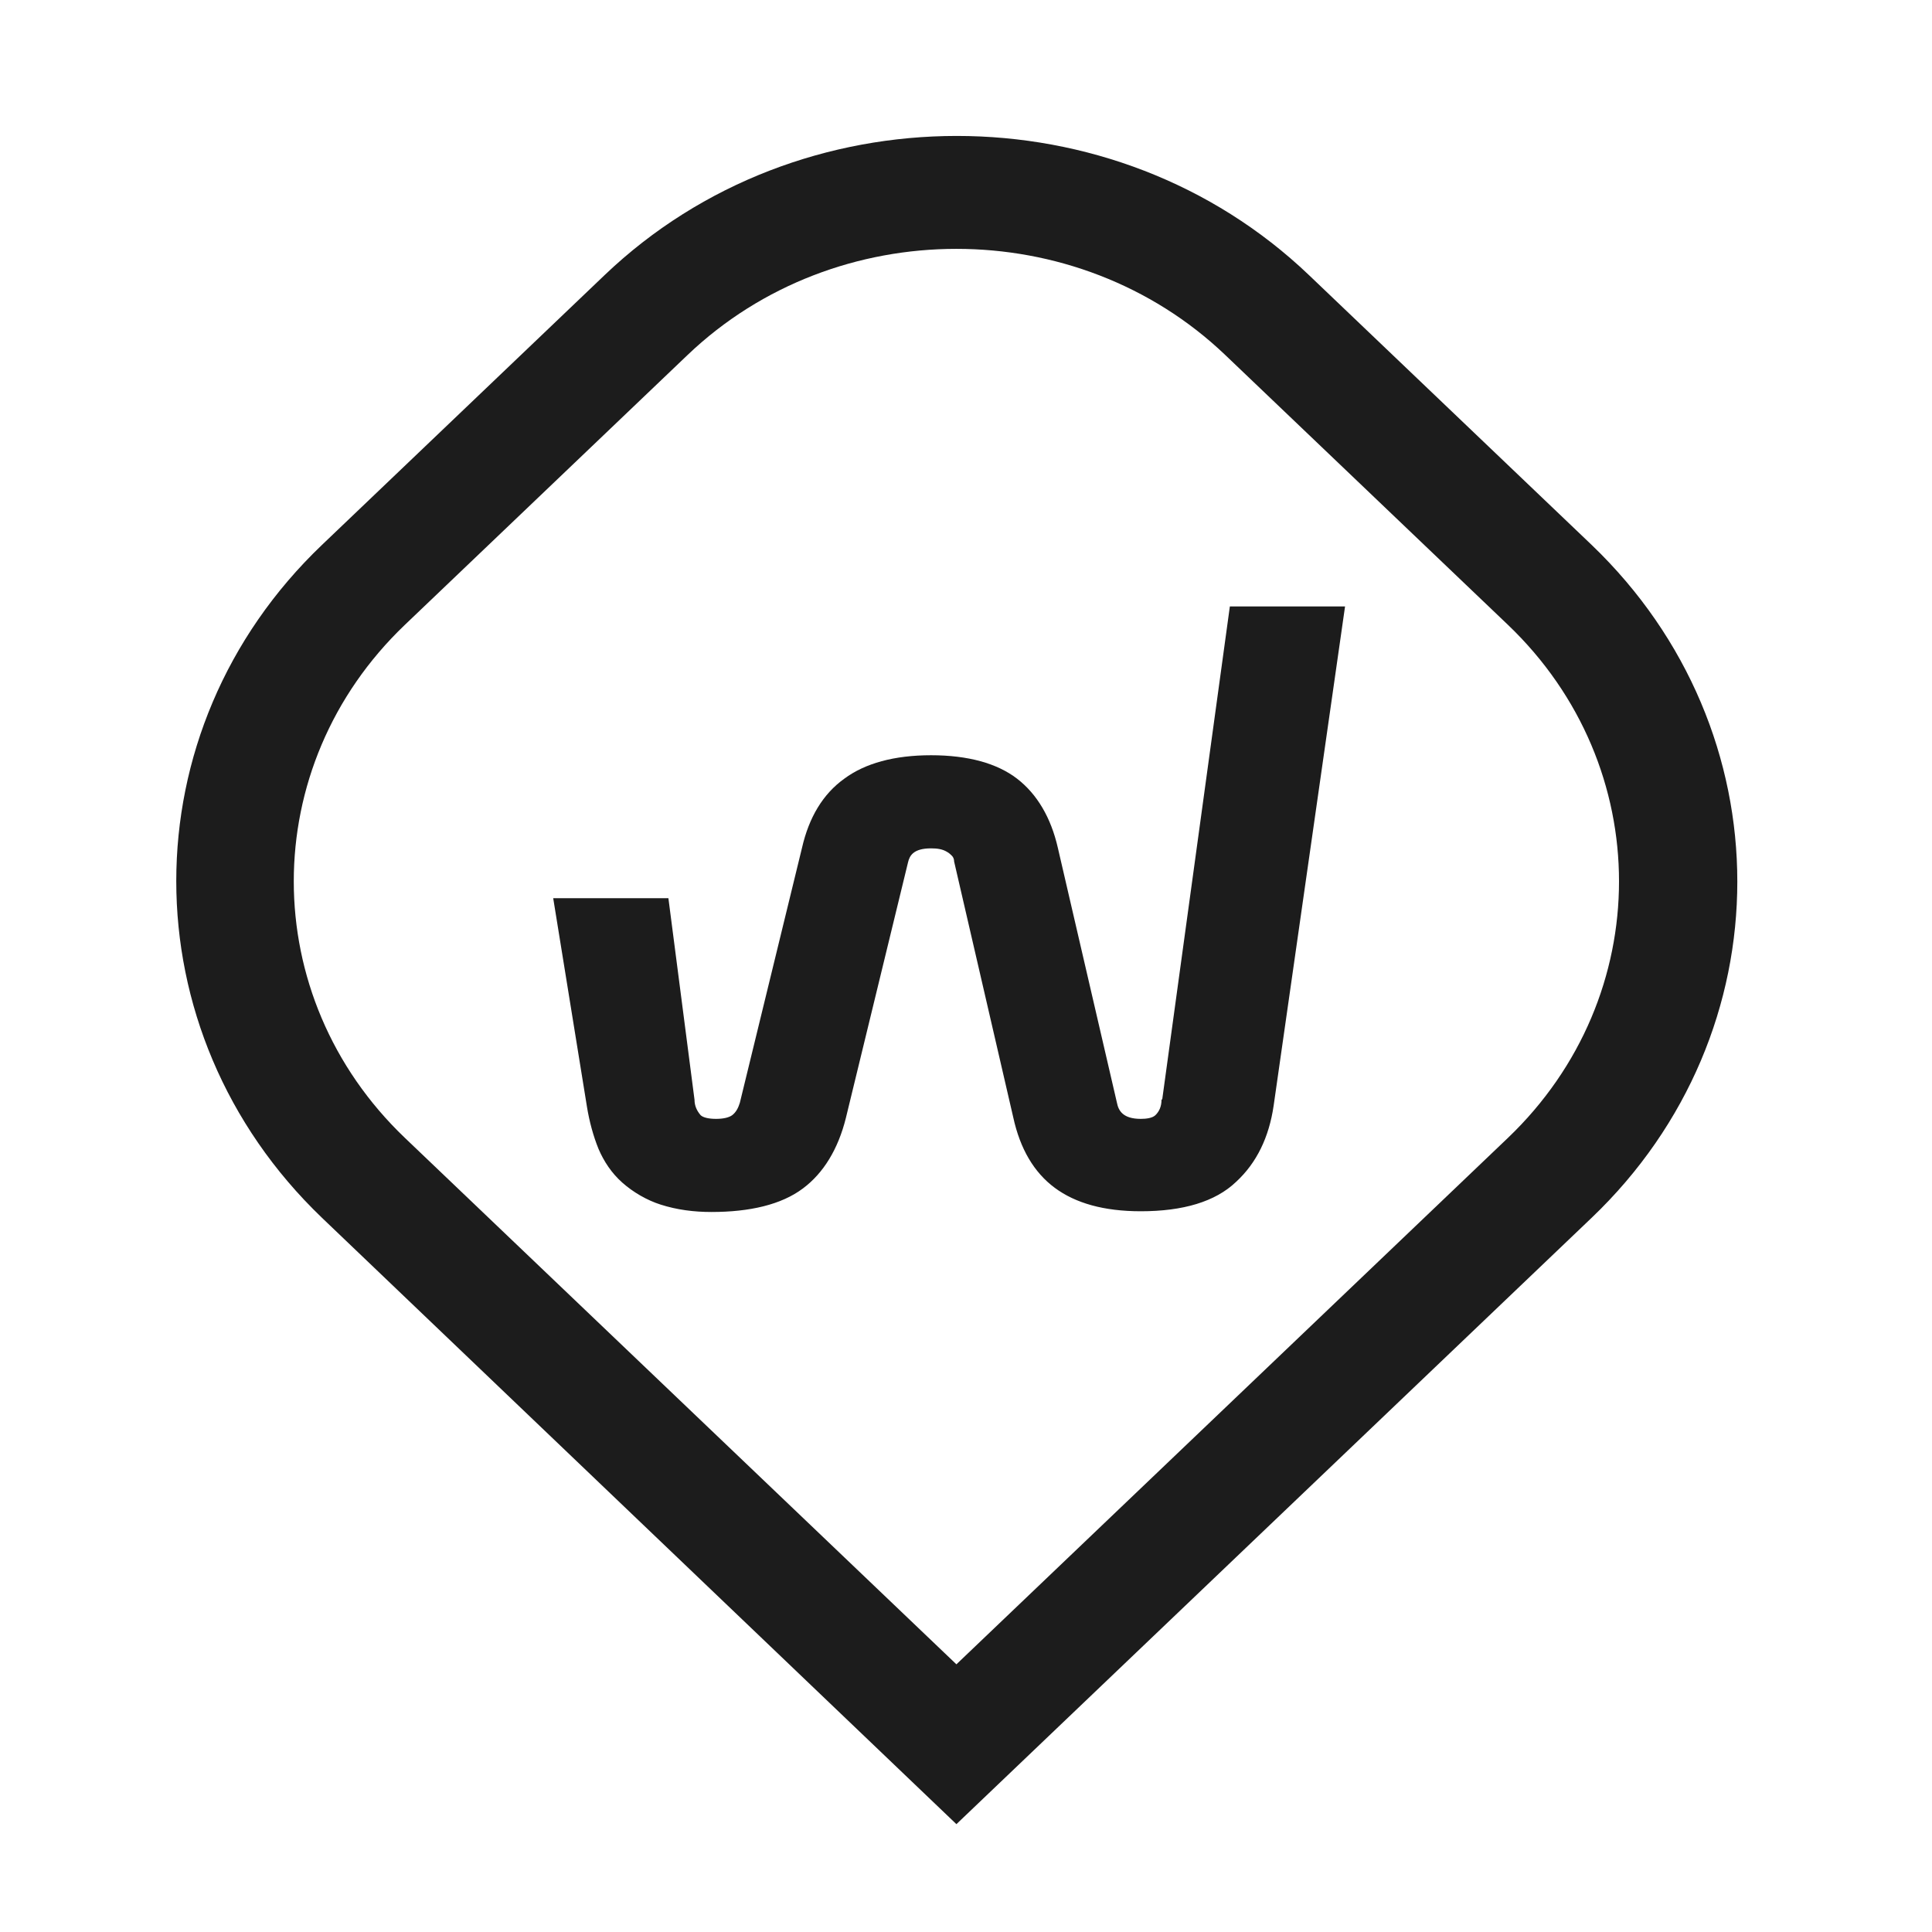
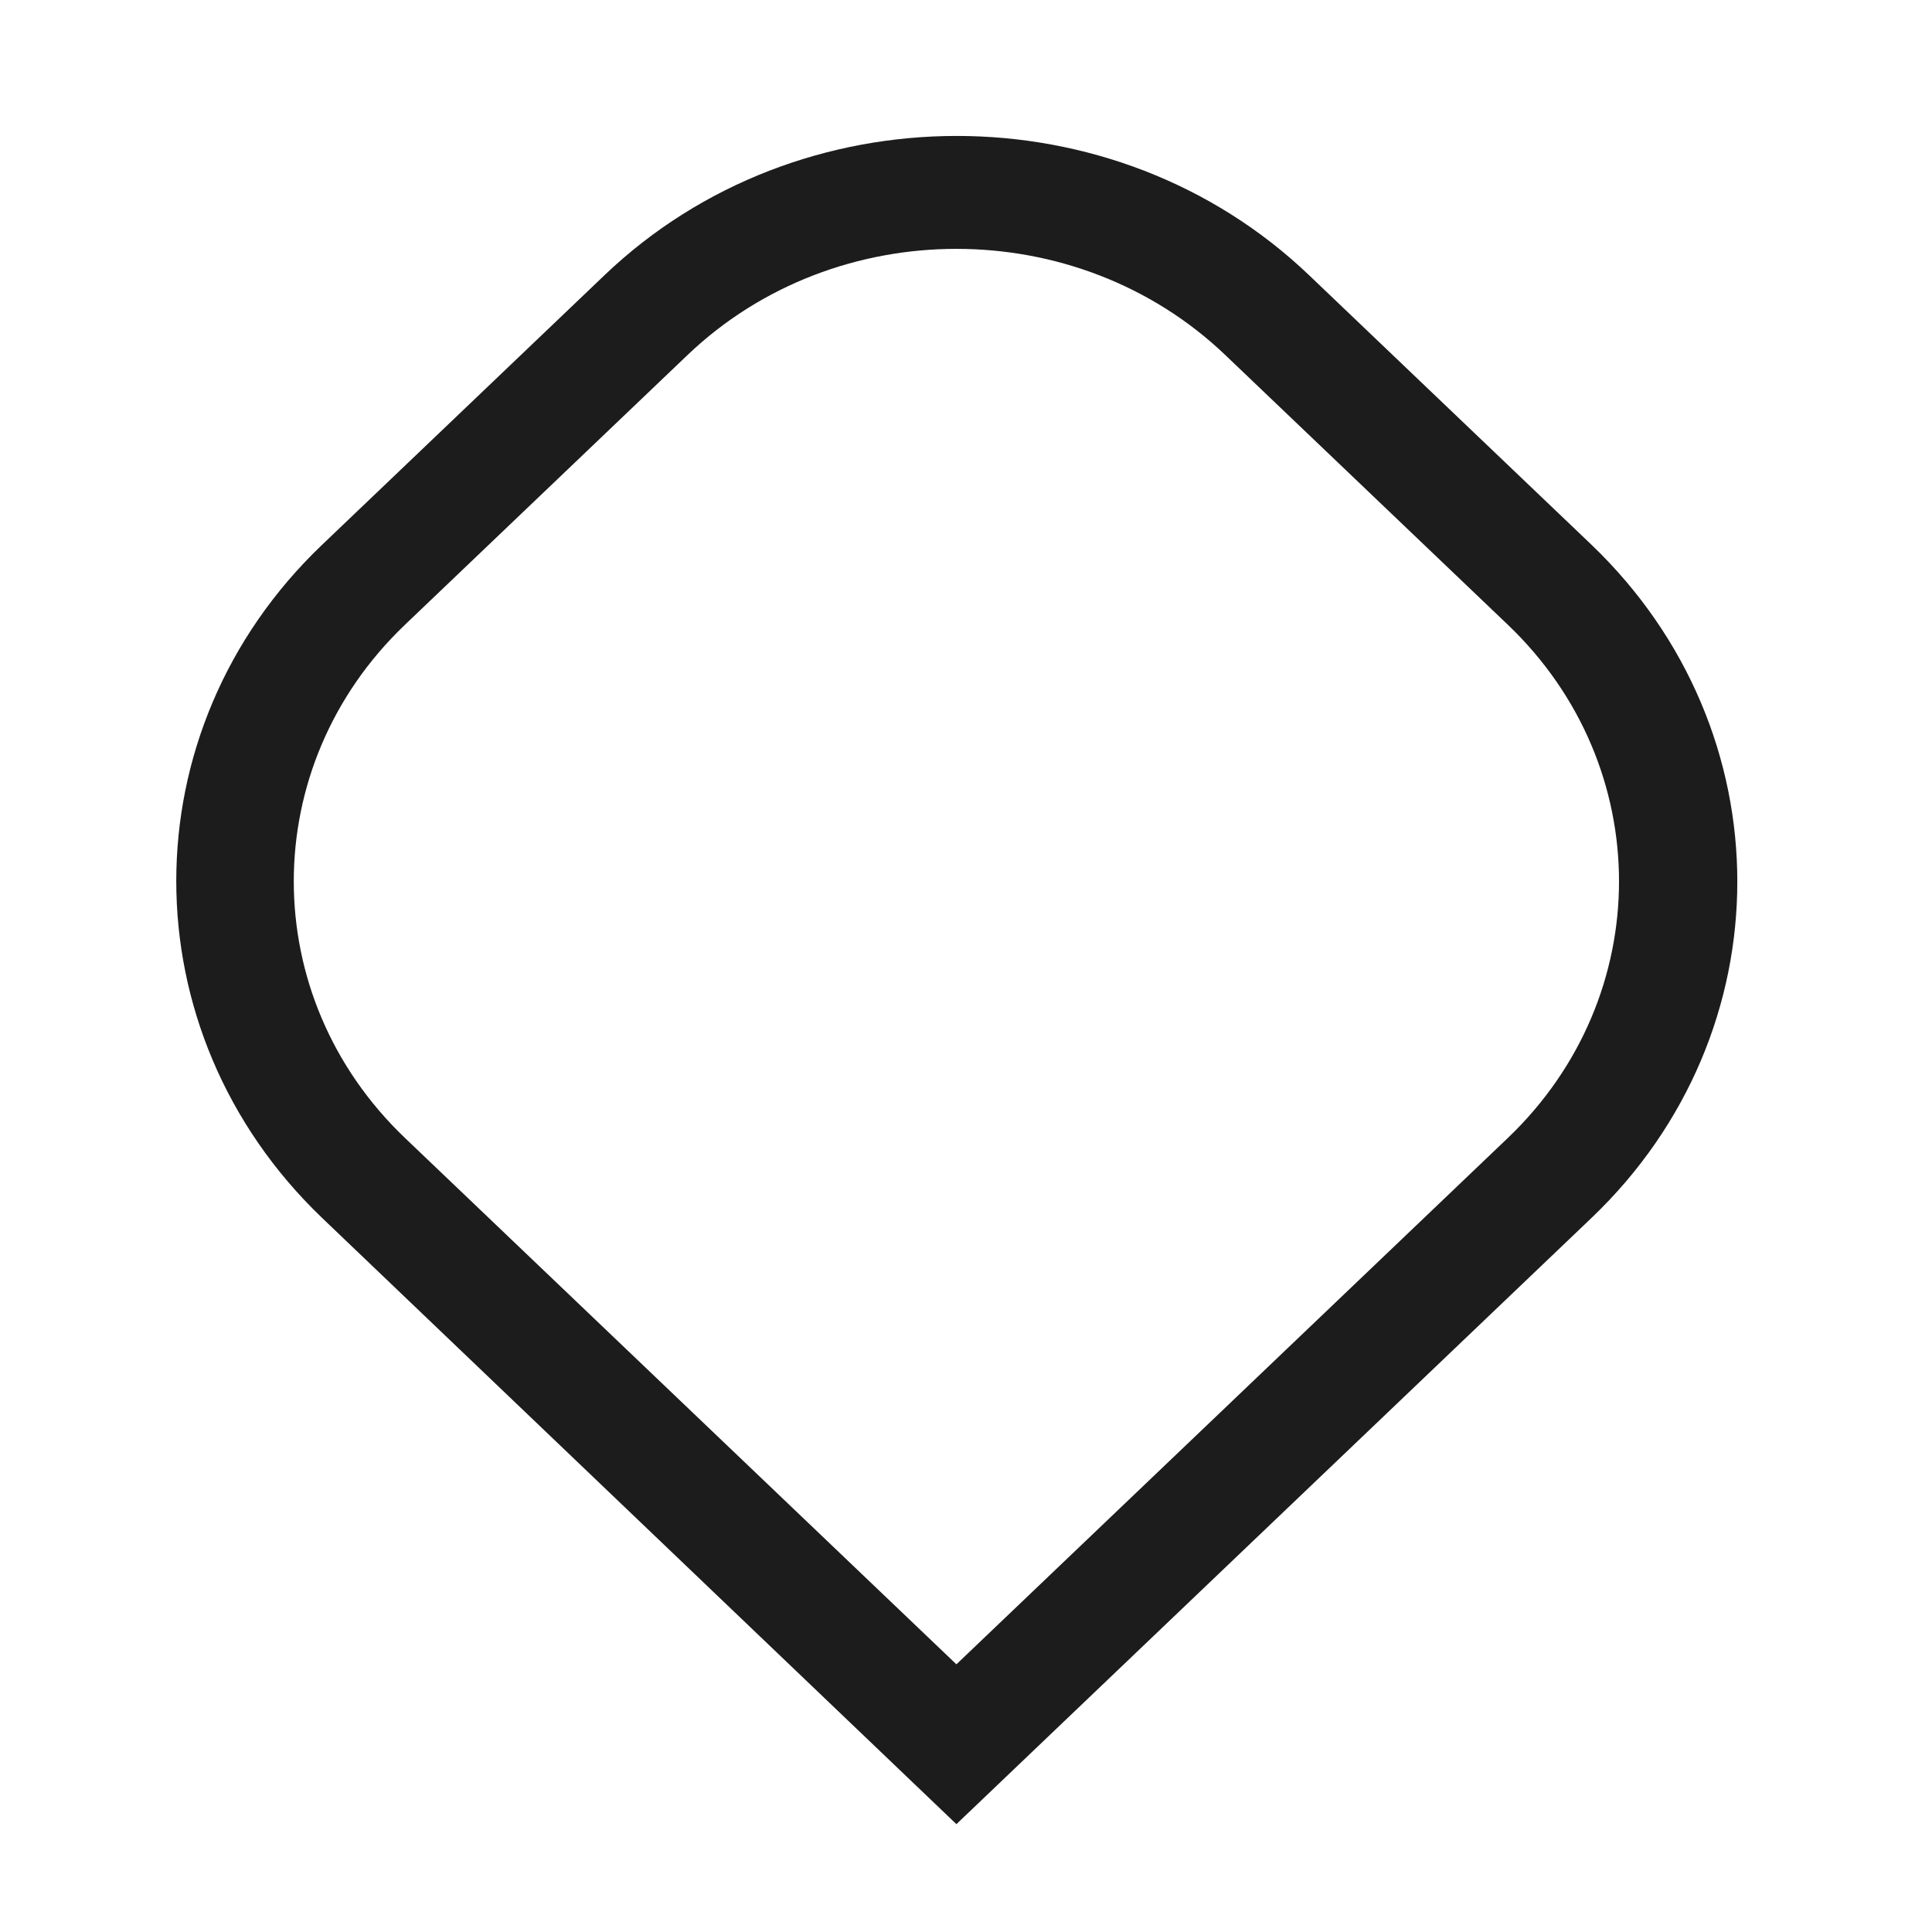
<svg xmlns="http://www.w3.org/2000/svg" width="56" height="56" viewBox="0 0 56 56" fill="none">
  <path d="M46.133 15.793L37.94 7.973C32.308 2.596 23.158 2.596 17.526 7.973L9.334 15.793C3.701 21.169 3.701 29.902 9.334 35.3L27.722 52.874L46.133 35.3C51.765 29.924 51.765 21.19 46.133 15.793ZM43.706 32.984L27.722 48.241L11.738 32.984C7.441 28.883 7.441 22.21 11.738 18.109L19.93 10.289C24.227 6.188 31.217 6.188 35.514 10.289L43.706 18.109C48.002 22.21 48.002 28.883 43.706 32.984Z" fill="#1C1C1C" />
-   <path d="M33.667 31.879C33.667 32.07 33.6 32.219 33.489 32.325C33.399 32.41 33.221 32.431 33.066 32.431C32.553 32.431 32.42 32.197 32.375 31.964L30.661 24.569C30.461 23.698 30.06 23.017 29.481 22.571C28.902 22.125 28.057 21.891 26.988 21.891C25.919 21.891 25.073 22.125 24.472 22.571C23.849 23.017 23.448 23.698 23.248 24.569L21.445 31.964C21.4 32.112 21.334 32.24 21.222 32.325C21.133 32.389 20.977 32.431 20.755 32.431C20.532 32.431 20.376 32.389 20.309 32.325C20.198 32.197 20.131 32.049 20.131 31.879L19.374 26.035H16.035L17.015 32.091C17.081 32.495 17.193 32.92 17.349 33.303C17.504 33.664 17.727 34.004 18.039 34.28C18.35 34.556 18.751 34.79 19.152 34.917C19.619 35.066 20.109 35.13 20.621 35.13C21.734 35.13 22.647 34.917 23.27 34.45C23.871 34.004 24.294 33.303 24.517 32.41L26.32 24.994C26.365 24.802 26.476 24.59 26.988 24.59C27.166 24.59 27.322 24.611 27.456 24.696C27.5 24.718 27.545 24.76 27.589 24.802C27.634 24.845 27.656 24.909 27.656 24.973L29.37 32.389C29.57 33.303 29.971 33.983 30.572 34.429C31.173 34.875 31.997 35.109 33.066 35.109C34.29 35.109 35.225 34.833 35.826 34.259C36.427 33.706 36.783 32.962 36.917 32.049L38.987 17.578H35.648L33.689 31.858L33.667 31.879Z" fill="#1C1C1C" />
</svg>